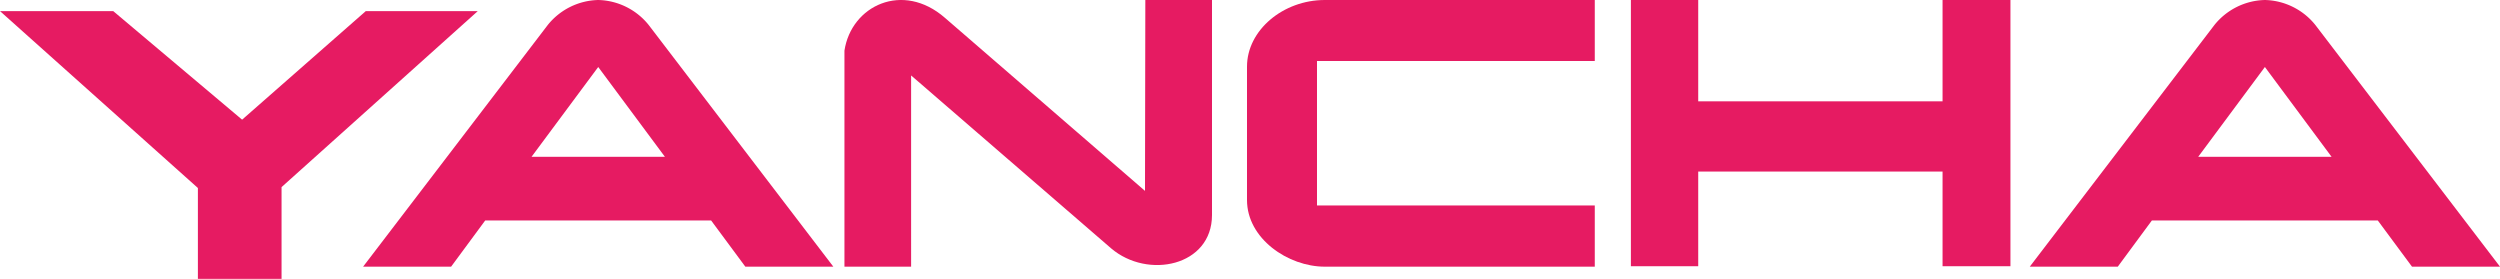
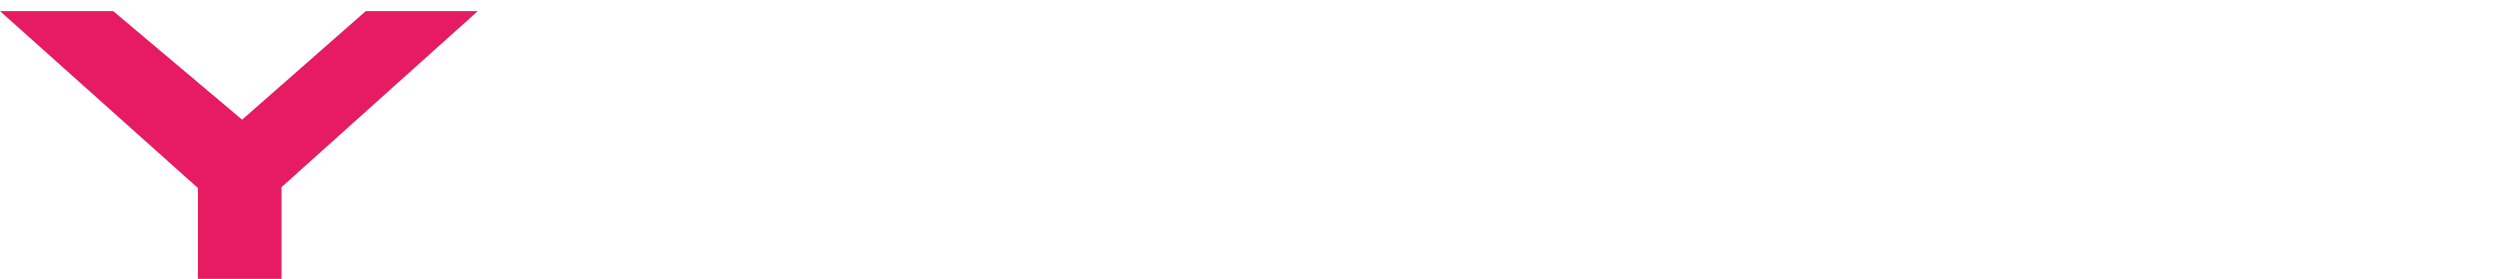
<svg xmlns="http://www.w3.org/2000/svg" width="225" height="25.1" viewBox="0 0 225 25.1">
  <title>head_logo</title>
  <g id="レイヤー_2" data-name="レイヤー 2">
    <g id="メニュー">
      <polygon points="32.92 1 21.79 10.77 10.19 1 0 1 17.81 16.92 17.81 25.1 25.34 25.1 25.34 16.84 43 1 32.92 1" style="fill:#e61b62" />
-       <path d="M53.84,0a6,6,0,0,0-4.55,2.26L32.68,24H40.6l3.07-4.16H64L67.08,24H75L58.39,2.26A6,6,0,0,0,53.84,0Zm-6,14.11,6-8.08,6,8.08Z" style="fill:#e61b62" />
-       <path d="M203.84,0a6,6,0,0,0-4.55,2.26L182.68,24h7.92l3.07-4.16H214L217.08,24H225L208.39,2.26A6,6,0,0,0,203.84,0Zm-6,14.11,6-8.08,6,8.08Z" style="fill:#e61b62" />
-       <path d="M103.05,17.18l-18-15.57C81.25-1.71,76.61.51,76,4.56V24h6V6.79l18,15.56c3.29,2.81,9.08,1.61,9.08-3V0h-6Z" style="fill:#e61b62" />
-       <path d="M112.23,6V18c0,3.48,3.7,6,7,6h24.3V18.49h-25v-13h25V0h-24.3C115.49,0,112.23,2.71,112.23,6Z" style="fill:#e61b62" />
-       <polygon points="174.83 9.12 152.84 9.12 152.84 0 146.78 0 146.78 23.96 152.84 23.96 152.84 15.44 174.83 15.44 174.83 23.96 180.94 23.96 180.94 0 174.83 0 174.83 9.12" style="fill:#e61b62" />
    </g>
  </g>
</svg>